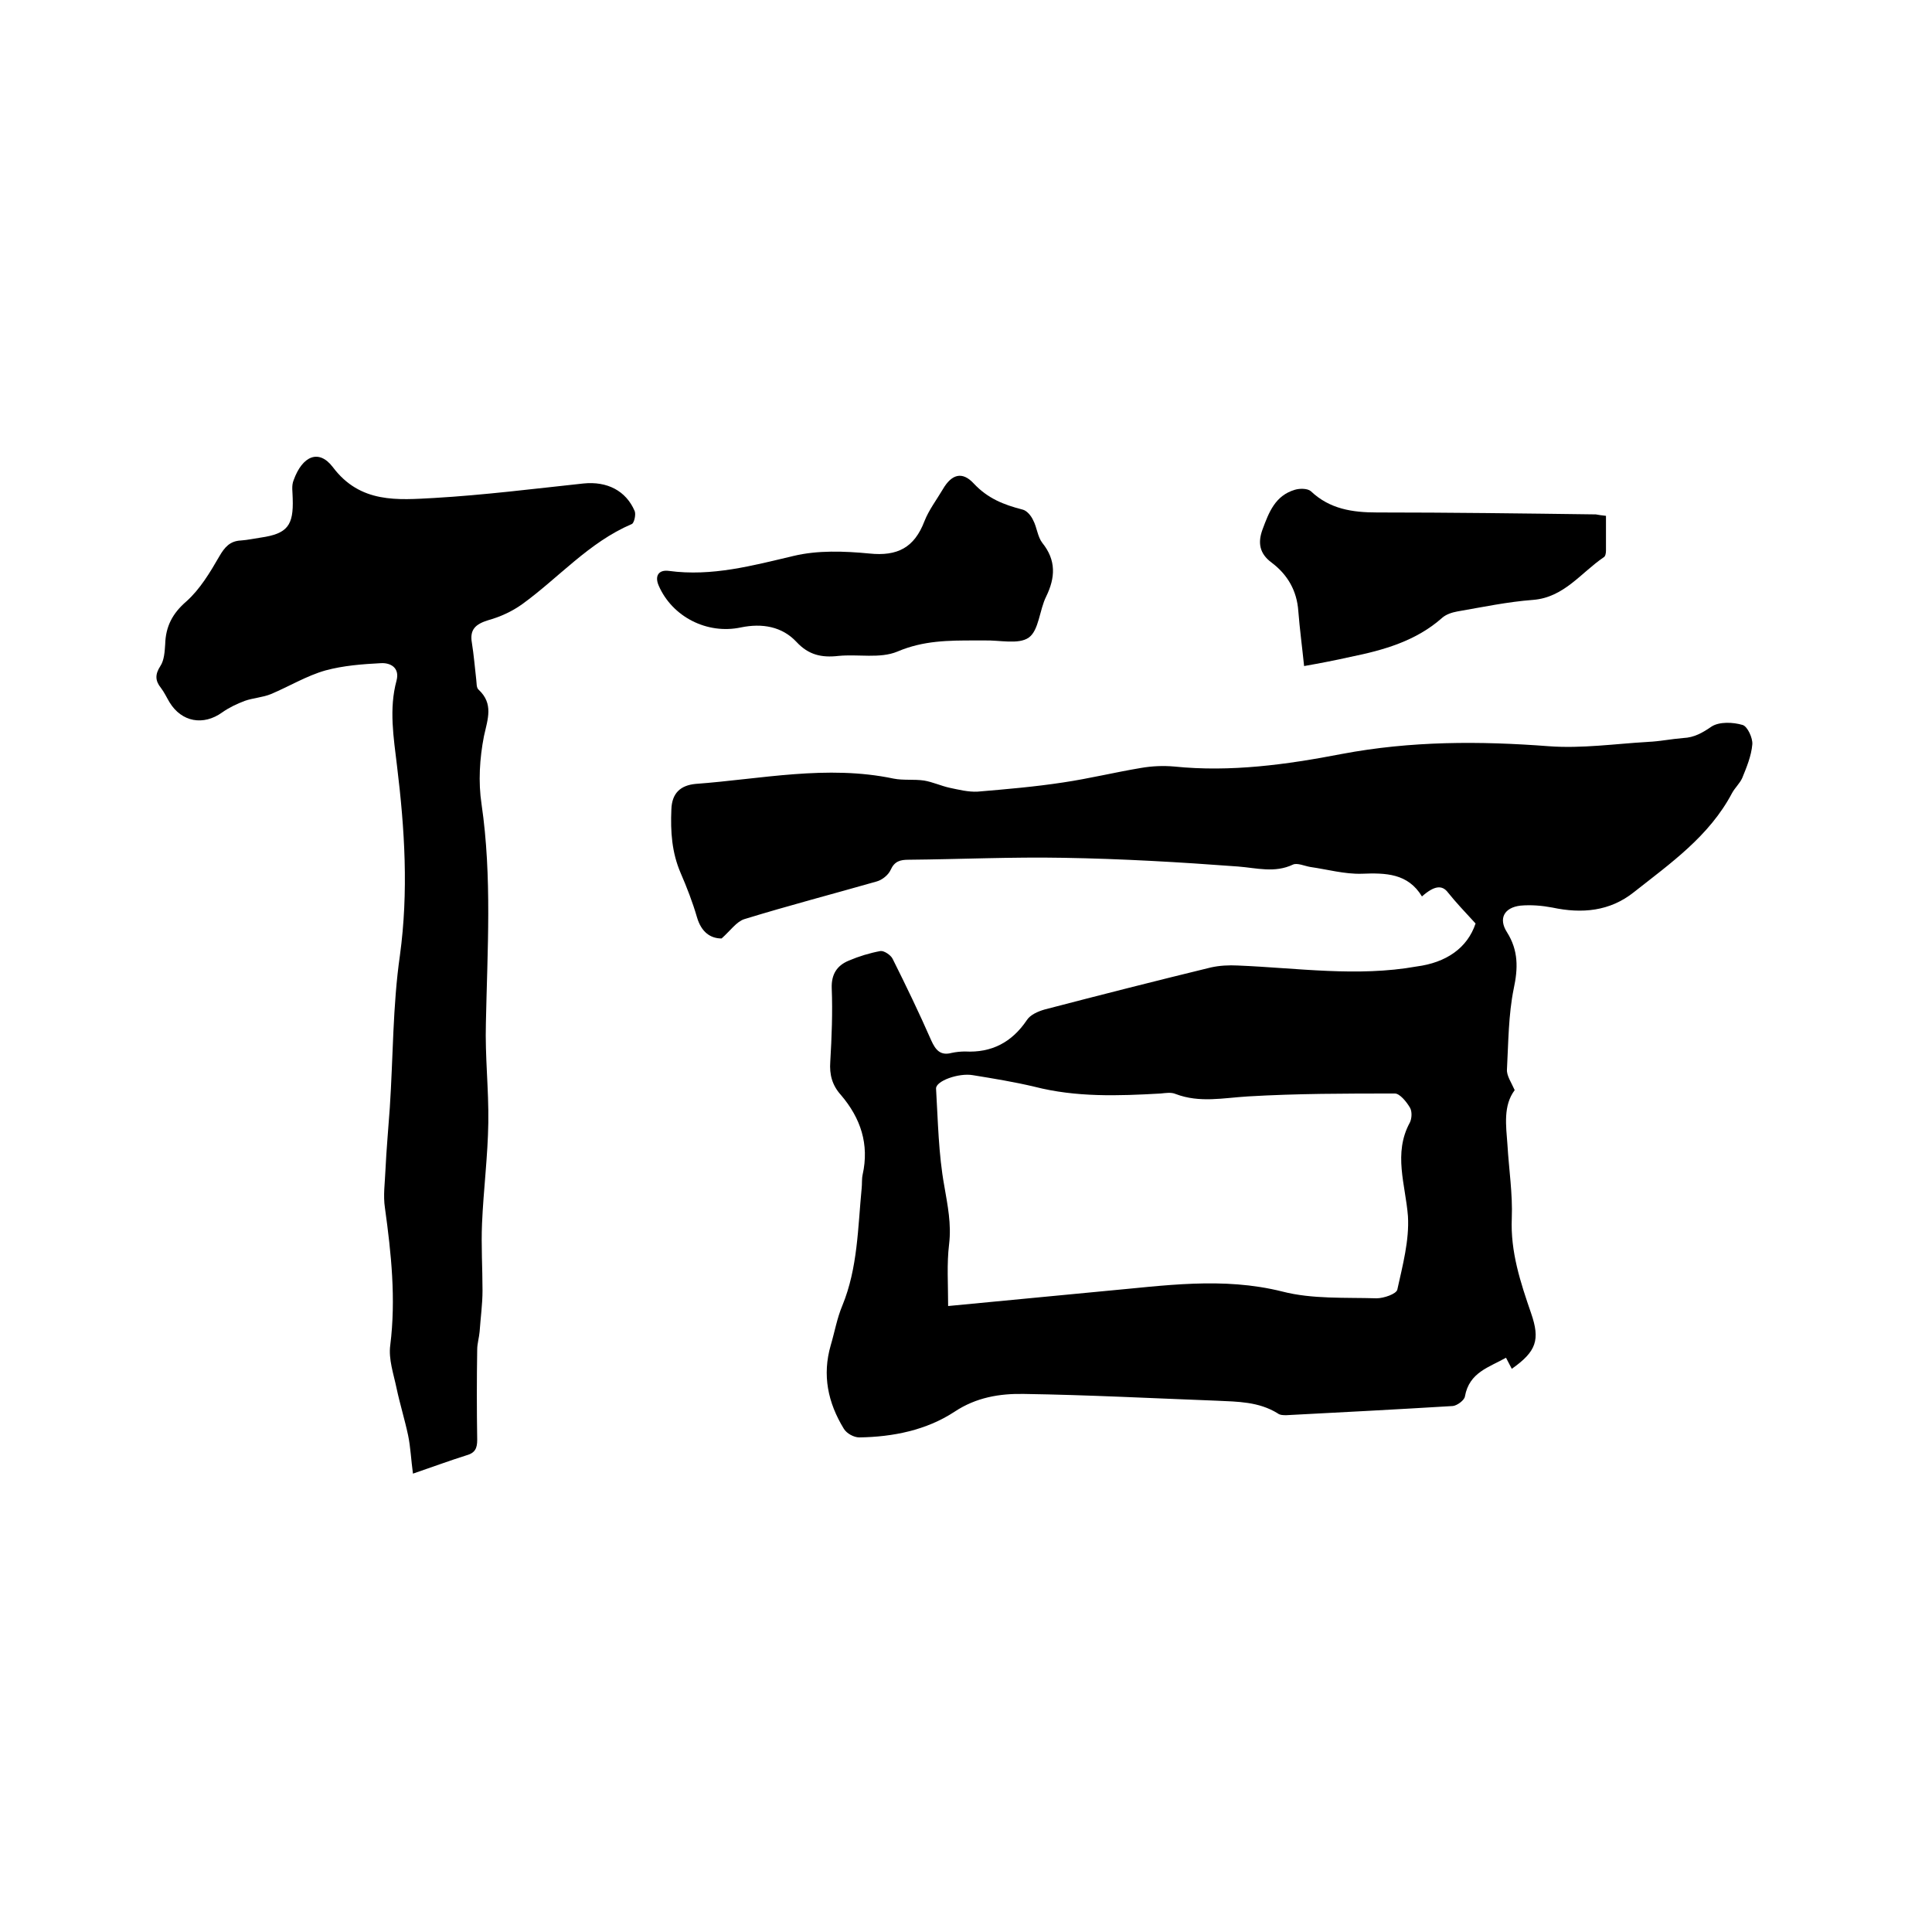
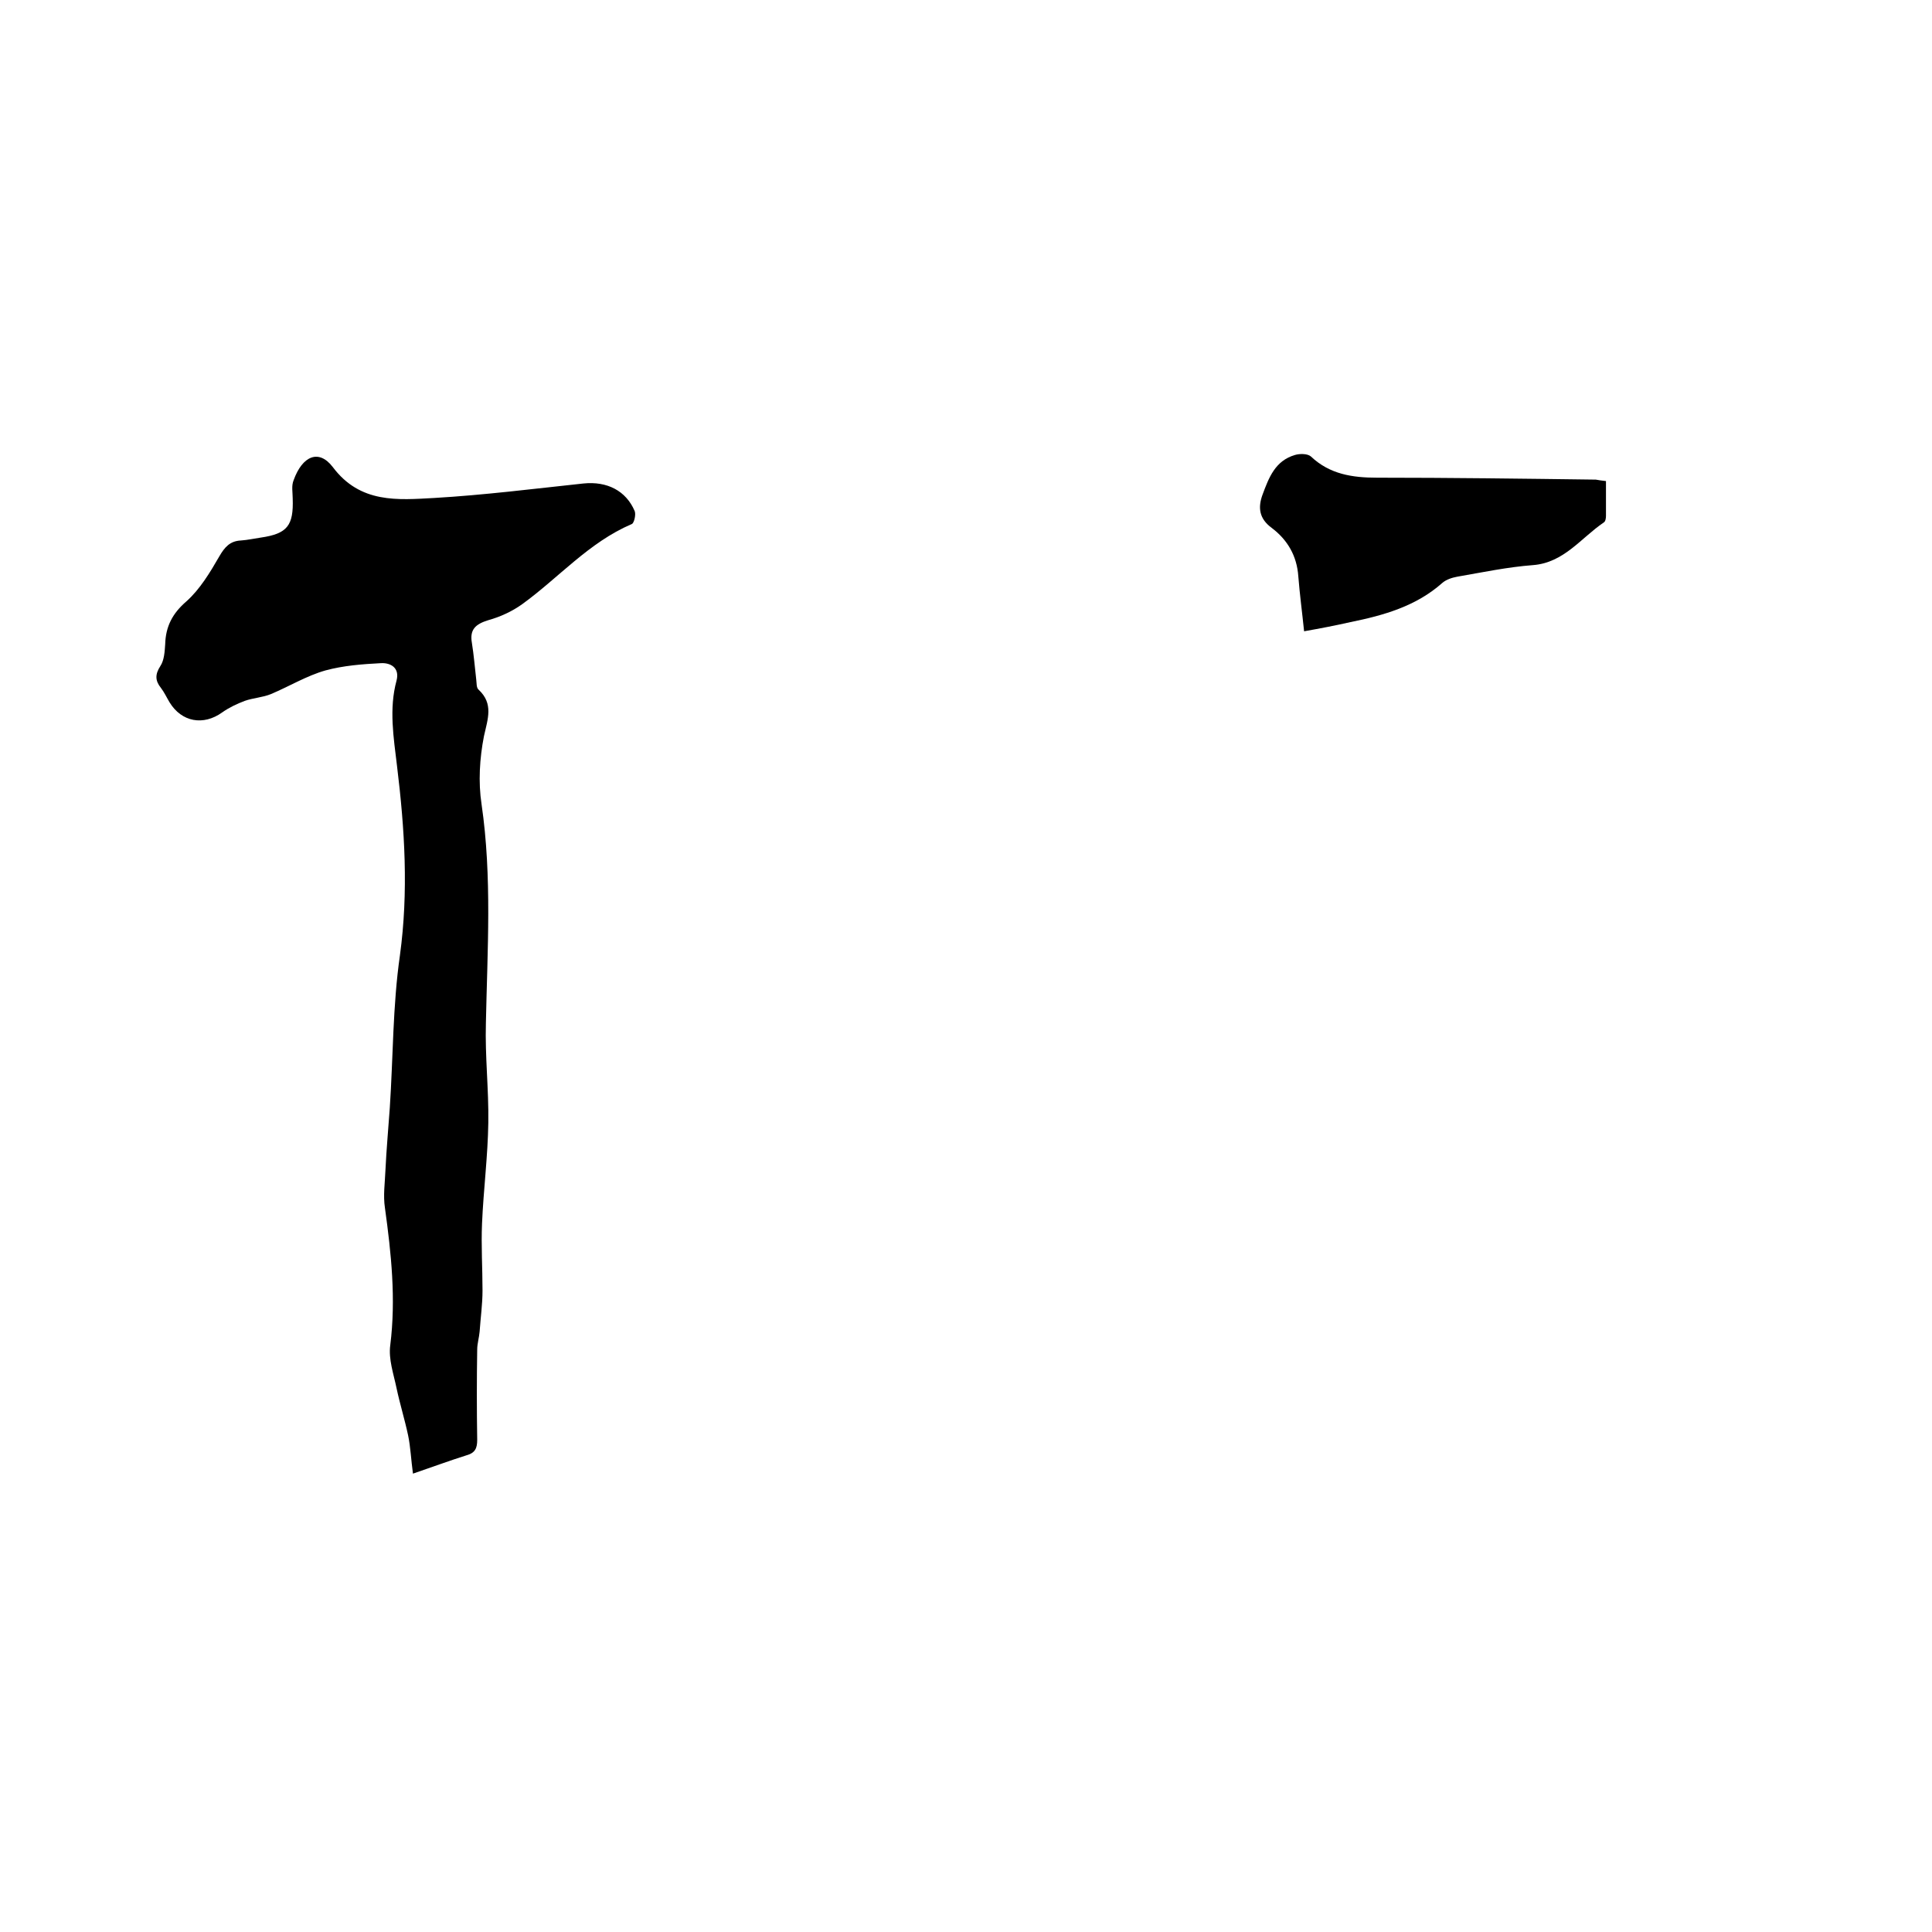
<svg xmlns="http://www.w3.org/2000/svg" enable-background="new 0 0 400 400" viewBox="0 0 400 400">
-   <path d="m305.5 191.2c-2.3-2.5-4.1-4.4-5.7-6.4-1.2-1.6-2.8-1.5-5.4.8-2.9-4.8-7.5-4.9-12.5-4.7-3.5.1-7.1-.9-10.6-1.4-1.2-.2-2.7-.9-3.6-.5-3.8 1.8-7.5.7-11.4.4-12-.9-24-1.6-36.1-1.8-10.7-.2-21.4.3-32.1.4-1.7 0-2.9.3-3.7 2.1-.5 1.1-1.8 2.1-2.9 2.4-9.1 2.6-18.3 5-27.4 7.8-1.6.5-2.9 2.4-4.7 4-2.3 0-4.2-1.3-5.1-4.4s-2.1-6.2-3.4-9.2c-1.8-4.2-2.1-8.5-1.9-13.1.1-3.4 1.9-5 5-5.3 13.6-1 27.2-4 41-1.1 2 .4 4.2.1 6.3.4 1.8.3 3.5 1.1 5.3 1.5 1.9.4 3.9.9 5.8.8 5.9-.5 11.8-1 17.7-1.9 5.4-.8 10.7-2.1 16.1-3 2.3-.4 4.6-.5 6.9-.3 11.7 1.2 23.3-.4 34.7-2.6 14.3-2.7 28.5-2.7 42.9-1.6 6.8.5 13.7-.5 20.5-.9 2.4-.1 4.8-.6 7.3-.8 2.3-.1 4-1.1 5.9-2.4 1.6-1 4.4-.9 6.4-.3 1 .3 2.1 2.7 2 4-.2 2.4-1.2 4.8-2.1 7-.5 1.1-1.5 2-2.1 3.1-4.7 8.9-12.7 14.5-20.3 20.5-5 4-10.8 4.5-16.9 3.2-2.1-.4-4.4-.6-6.6-.4-3.4.4-4.6 2.7-2.8 5.5 2.4 3.8 2.3 7.5 1.4 11.7-1.1 5.4-1.1 11.1-1.4 16.7-.1 1.3.9 2.7 1.6 4.3-2.4 3.2-1.8 7.3-1.5 11.3.3 5.1 1.1 10.2.9 15.2-.3 7 1.8 13.3 4 19.7 1.9 5.5 1.1 7.9-4 11.5-.4-.7-.7-1.4-1.2-2.3-3.5 2-7.6 3-8.5 8-.1.8-1.6 1.9-2.5 2-11.5.7-23 1.3-34.5 1.9-.6 0-1.3 0-1.8-.4-3.9-2.4-8.2-2.4-12.6-2.6-13.3-.5-26.6-1.2-39.9-1.4-5-.1-9.9.7-14.4 3.7-5.8 3.8-12.7 5.2-19.7 5.3-1.1 0-2.6-.8-3.2-1.8-3.3-5.4-4.5-11.1-2.7-17.3.8-2.7 1.3-5.6 2.4-8.2 3.2-7.8 3.2-16.1 4-24.3.1-.9 0-1.9.2-2.8 1.4-6.3-.4-11.7-4.5-16.5-1.8-2-2.4-4.2-2.2-6.9.3-5.1.5-10.2.3-15.2-.1-2.9 1.1-4.7 3.5-5.7 2.1-.9 4.4-1.6 6.6-2 .7-.1 2.1.8 2.5 1.6 2.8 5.6 5.5 11.2 8 16.9.9 2 1.9 3.2 4.2 2.6.9-.2 1.9-.3 2.8-.3 5.5.3 9.7-1.9 12.8-6.5.7-1.1 2.3-1.8 3.7-2.2 11.5-3 22.9-5.9 34.4-8.7 1.8-.4 3.7-.5 5.6-.4 12.3.5 24.7 2.4 37 .2 6.1-.8 10.5-3.8 12.2-8.9zm-109.2 79.2c11.4-1.1 21.9-2.1 32.4-3.1 12.3-1.1 24.4-3 36.8.1 6.2 1.6 13 1.2 19.5 1.4 1.5 0 4.1-.9 4.3-1.8 1.1-5 2.5-10.2 2.2-15.2-.5-6.5-3.1-13 .4-19.4.4-.8.5-2.3 0-3.1-.7-1.2-2.1-2.9-3.1-2.9-10.1 0-20.3 0-30.4.6-5.1.3-10 1.4-15-.5-.9-.4-2.1-.2-3.1-.1-8.8.5-17.5.8-26.1-1.4-4.2-1-8.5-1.7-12.8-2.4-2.9-.5-7.7 1.2-7.6 2.8.4 6.7.5 13.5 1.7 20.1.7 4.1 1.5 7.9 1 12.1-.5 4.1-.2 8.2-.2 12.8z" />
  <path d="m85.5 305.1c-.4-2.9-.5-5.5-1-7.9-.7-3.3-1.7-6.5-2.4-9.8-.6-2.9-1.7-6-1.3-8.9 1.2-9.6.2-19-1.1-28.4-.4-2.6 0-5.2.1-7.8.2-4.3.6-8.6.9-12.9.7-10.5.6-21.2 2.1-31.6 1.8-13.2 1-26.1-.6-39.2-.7-5.9-1.7-11.8-.1-17.7.7-2.7-1.3-3.7-3.2-3.6-3.9.2-7.8.5-11.5 1.5-3.9 1.1-7.5 3.3-11.3 4.9-1.7.7-3.7.8-5.4 1.4-1.6.6-3.3 1.4-4.7 2.4-3.9 2.8-8.4 2-10.9-2.1-.6-1-1.1-2.1-1.8-3-1.2-1.5-1.2-2.8-.1-4.5.8-1.2.9-3 1-4.5.1-3.7 1.5-6.4 4.4-8.9 2.8-2.5 4.9-6 6.8-9.3 1.1-1.9 2.2-3.2 4.5-3.3 1.4-.1 2.7-.4 4.1-.6 5.5-.8 6.8-2.5 6.6-8.1 0-1.3-.3-2.6.2-3.8 1.8-5 5.2-6.5 8.1-2.7 5.7 7.6 13.5 6.8 21 6.4 10.3-.6 20.6-1.9 30.9-3 4.9-.5 8.8 1.5 10.6 5.7.3.7-.1 2.5-.6 2.7-8.9 3.8-15.1 11.1-22.7 16.6-2.1 1.5-4.5 2.6-7 3.3-2.6.8-3.9 1.9-3.4 4.7.4 2.5.6 5 .9 7.6.1.7 0 1.7.5 2.1 3.1 2.9 1.9 6 1.1 9.6-.9 4.6-1.2 9.5-.5 14.1 2.2 15.1 1.2 30.2.9 45.3-.2 6.9.6 13.7.5 20.6-.1 7-1 13.9-1.3 20.9-.2 4.6.1 9.3.1 13.9 0 2.8-.4 5.6-.6 8.5-.1 1.2-.5 2.5-.5 3.7-.1 6.2-.1 12.5 0 18.7 0 1.7-.4 2.7-2.2 3.2-3.5 1.1-7 2.4-11.1 3.8z" />
-   <path d="m201.9 132.6c-5.5 0-10.7 0-16.1 2.3-3.6 1.5-8.1.5-12.2.9-3.5.4-6.2-.2-8.7-2.9-3-3.2-7.1-3.9-11.5-3-7 1.5-14.2-2.2-17-8.6-.9-2-.1-3.4 2.1-3.1 8.9 1.2 17.3-1.1 25.8-3.1 5-1.2 10.5-1 15.7-.5 5.8.6 9.3-1.2 11.4-6.7.9-2.3 2.5-4.4 3.8-6.6 1.8-3.1 4-3.8 6.4-1.2 2.9 3.1 6.2 4.4 10.1 5.4.9.2 1.8 1.3 2.2 2.2.8 1.5.9 3.4 1.9 4.7 2.9 3.6 2.7 7.2.8 11.1-1.4 2.8-1.5 7-3.6 8.5s-6.1.5-9.2.6c-.7 0-1.3 0-1.9 0z" />
-   <path d="m332.5 106.8v7.2c0 .5-.1 1.2-.5 1.4-4.7 3.2-8.2 8.3-14.6 8.8-5.3.4-10.5 1.5-15.7 2.4-1.1.2-2.3.6-3.1 1.3-5.4 4.8-12.1 6.7-19 8.1-3.1.7-6.2 1.3-9.6 1.9-.4-3.9-.9-7.6-1.2-11.4-.3-4.2-2.2-7.5-5.5-10-2.6-1.9-2.9-4.2-1.9-6.9 1.3-3.5 2.6-7 6.7-8.2 1-.3 2.6-.3 3.3.3 3.9 3.7 8.6 4.4 13.7 4.4 15.1 0 30.2.2 45.3.4.6.1 1.1.2 2.1.3z" />
+   <path d="m332.5 106.8c0 .5-.1 1.2-.5 1.4-4.7 3.2-8.2 8.3-14.6 8.8-5.3.4-10.5 1.5-15.7 2.4-1.1.2-2.3.6-3.1 1.3-5.4 4.8-12.1 6.7-19 8.1-3.1.7-6.2 1.3-9.6 1.9-.4-3.9-.9-7.6-1.2-11.4-.3-4.2-2.2-7.5-5.5-10-2.6-1.9-2.9-4.2-1.9-6.9 1.3-3.5 2.6-7 6.7-8.2 1-.3 2.6-.3 3.3.3 3.9 3.7 8.6 4.4 13.7 4.4 15.1 0 30.2.2 45.3.4.6.1 1.1.2 2.1.3z" />
</svg>